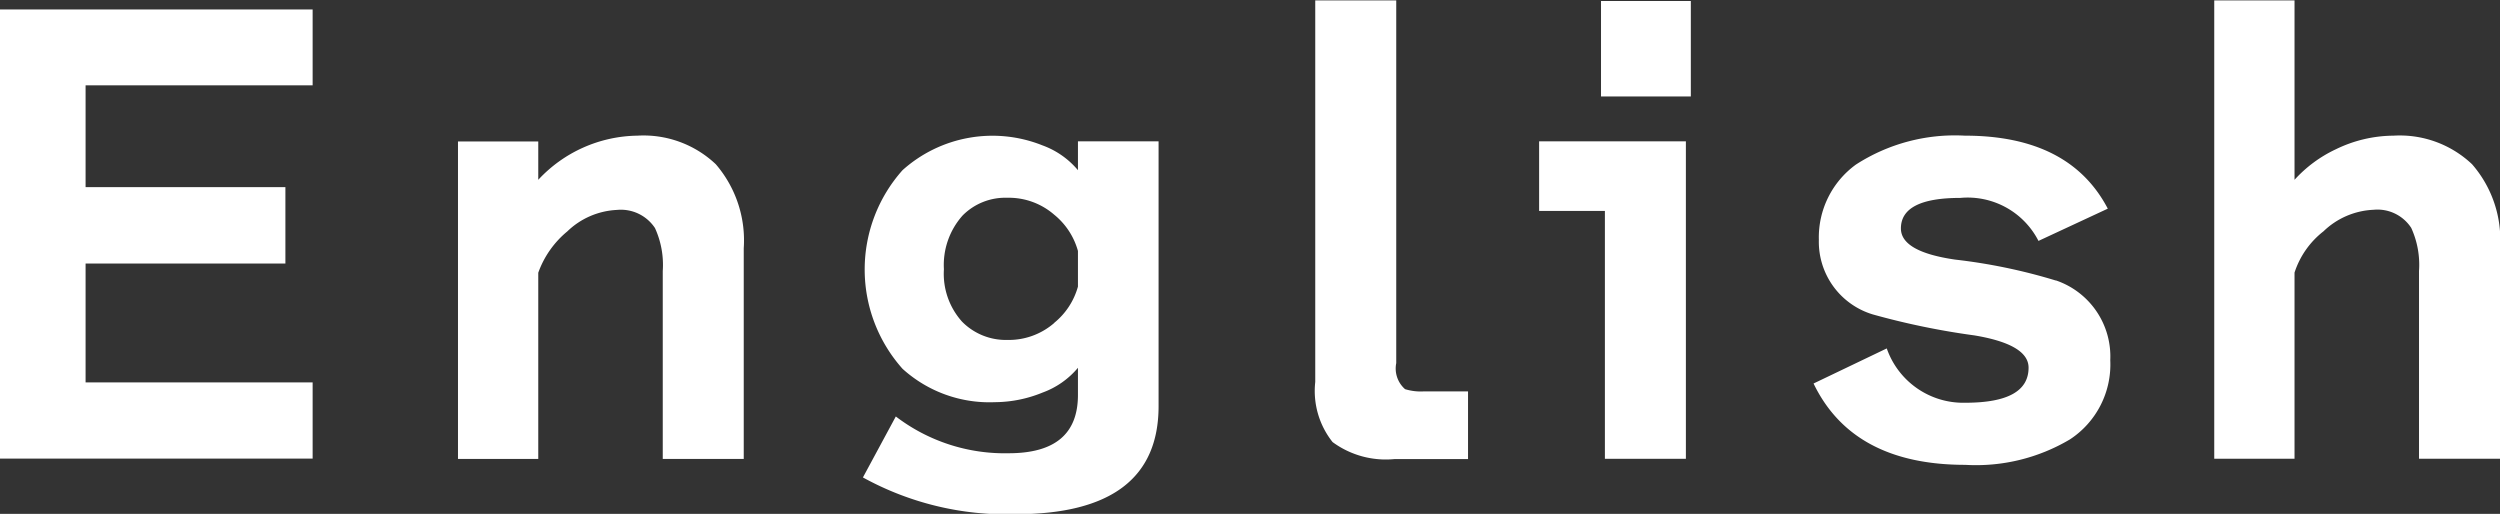
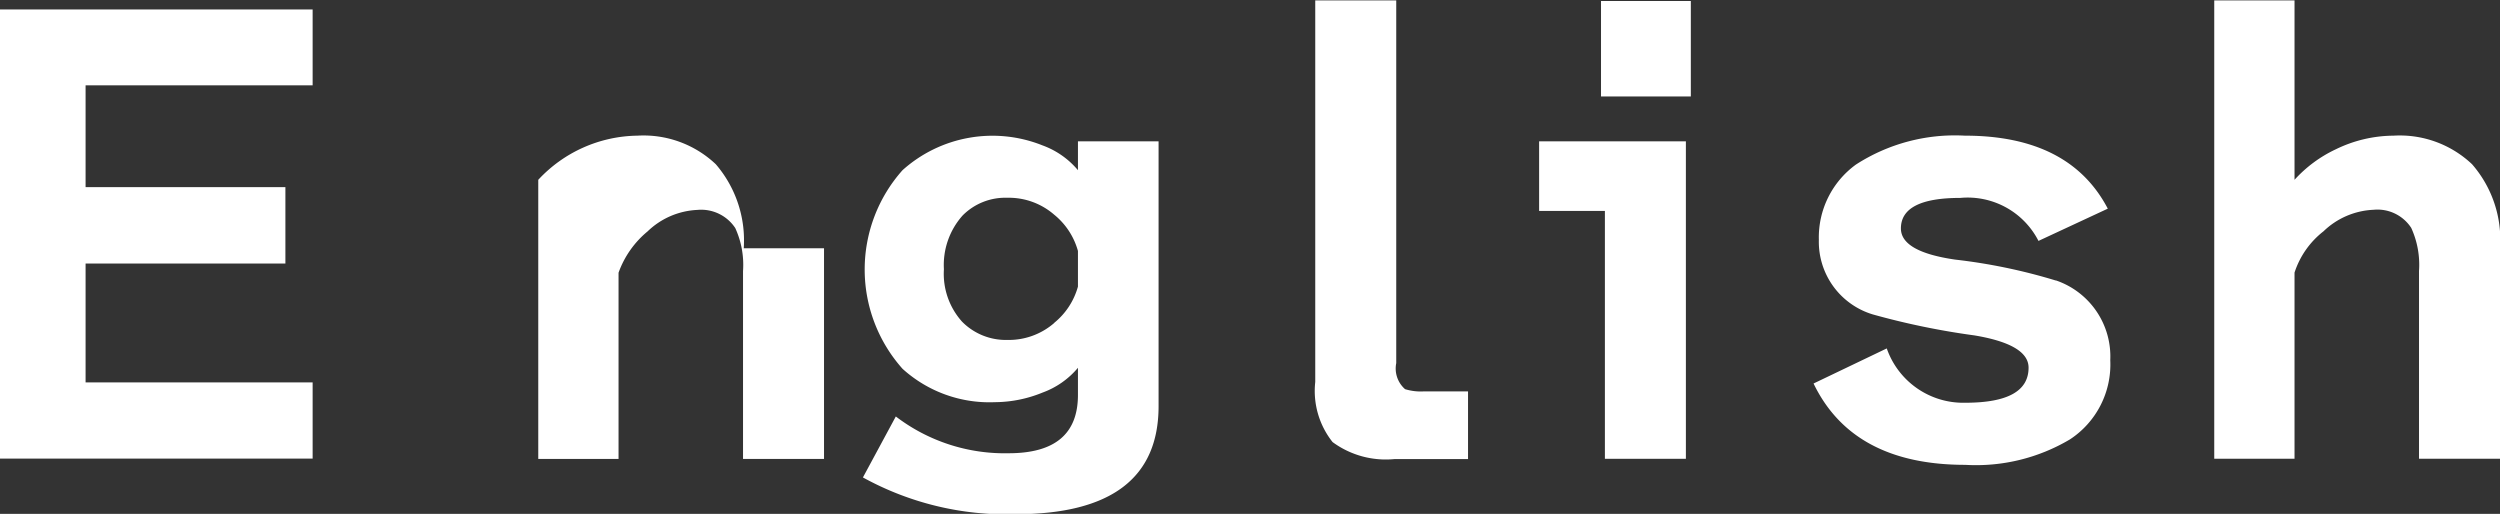
<svg xmlns="http://www.w3.org/2000/svg" width="70.69" height="14.531" viewBox="0 0 70.69 14.531">
  <rect x="0" y="0" width="70.69" height="14.531" fill="#333333" stroke="none" />
  <defs>
    <style>
      .cls-1 {
        fill: #fff;
        fill-rule: evenodd;
      }
    </style>
  </defs>
-   <path id="gnav3.svg" class="cls-1" d="M1088.03,656.312h-6.42v-3.36h5.65v-2.16h-5.65v-2.88h6.42v-2.144h-8.85v12.7h8.85v-2.16Zm12.19-3.792a3.3,3.3,0,0,0-.79-2.376,2.972,2.972,0,0,0-2.22-.808,3.893,3.893,0,0,0-2.8,1.248V649.5h-2.27v8.976h2.27v-5.264a2.689,2.689,0,0,1,.82-1.168,2.168,2.168,0,0,1,1.4-.608,1.156,1.156,0,0,1,1.08.512,2.507,2.507,0,0,1,.22,1.216v5.312h2.29V652.52Zm11.73-3.024h-2.28v0.816a2.356,2.356,0,0,0-1-.7,3.806,3.806,0,0,0-3.96.7,4.219,4.219,0,0,0,0,5.616,3.659,3.659,0,0,0,2.61.944,3.6,3.6,0,0,0,1.35-.272,2.356,2.356,0,0,0,1-.7v0.768c0,1.1-.65,1.648-1.96,1.648a5.071,5.071,0,0,1-3.19-1.04L1103.59,659a8.409,8.409,0,0,0,4.31,1.04q4.05,0,4.05-3.056V649.5Zm-2.95,5.136a1.959,1.959,0,0,1-1.33.48,1.738,1.738,0,0,1-1.28-.52,2.026,2.026,0,0,1-.51-1.48,2.1,2.1,0,0,1,.53-1.52,1.7,1.7,0,0,1,1.26-.5,1.959,1.959,0,0,1,1.33.48,2.011,2.011,0,0,1,.67,1.024v1.008a2.011,2.011,0,0,1-.67,1.024h0Zm11.7,1.936h-1.27a1.5,1.5,0,0,1-.51-0.064,0.774,0.774,0,0,1-.25-0.736V645.512h-2.29V656.3a2.321,2.321,0,0,0,.49,1.7,2.539,2.539,0,0,0,1.76.48h2.07v-1.9Zm6.3-11.04h-2.54v2.7H1127v-2.7Zm-0.14,3.968h-4.15v1.968h1.86v7.008h2.29V649.5Zm10.46,3.936a15.889,15.889,0,0,0-2.85-.592q-1.53-.223-1.53-0.88,0-.864,1.68-0.864a2.249,2.249,0,0,1,2.21,1.216l1.96-.912q-1.08-2.064-4.04-2.064a5.16,5.16,0,0,0-3.08.816,2.543,2.543,0,0,0-1.05,2.128,2.145,2.145,0,0,0,1.53,2.112,21.278,21.278,0,0,0,2.87.592q1.53,0.256,1.53.912c0,0.661-.59.992-1.79,0.992a2.291,2.291,0,0,1-2.22-1.536l-2.07.992q1.11,2.3,4.29,2.3a5.2,5.2,0,0,0,2.96-.72,2.532,2.532,0,0,0,1.14-2.24,2.271,2.271,0,0,0-1.54-2.256h0Zm12.56-.912a3.253,3.253,0,0,0-.79-2.376,2.972,2.972,0,0,0-2.22-.808,3.763,3.763,0,0,0-1.63.384,3.7,3.7,0,0,0-1.17.864v-5.072h-2.27v12.96h2.27v-5.264a2.431,2.431,0,0,1,.82-1.168,2.171,2.171,0,0,1,1.41-.608,1.139,1.139,0,0,1,1.07.512,2.507,2.507,0,0,1,.22,1.216v5.312h2.29V652.52Z" transform="translate(-1079.19 -645.5)" />
+   <path id="gnav3.svg" class="cls-1" d="M1088.03,656.312h-6.42v-3.36h5.65v-2.16h-5.65v-2.88h6.42v-2.144h-8.85v12.7h8.85v-2.16Zm12.19-3.792a3.3,3.3,0,0,0-.79-2.376,2.972,2.972,0,0,0-2.22-.808,3.893,3.893,0,0,0-2.8,1.248V649.5v8.976h2.27v-5.264a2.689,2.689,0,0,1,.82-1.168,2.168,2.168,0,0,1,1.4-.608,1.156,1.156,0,0,1,1.08.512,2.507,2.507,0,0,1,.22,1.216v5.312h2.29V652.52Zm11.73-3.024h-2.28v0.816a2.356,2.356,0,0,0-1-.7,3.806,3.806,0,0,0-3.96.7,4.219,4.219,0,0,0,0,5.616,3.659,3.659,0,0,0,2.61.944,3.6,3.6,0,0,0,1.35-.272,2.356,2.356,0,0,0,1-.7v0.768c0,1.1-.65,1.648-1.96,1.648a5.071,5.071,0,0,1-3.19-1.04L1103.59,659a8.409,8.409,0,0,0,4.31,1.04q4.05,0,4.05-3.056V649.5Zm-2.95,5.136a1.959,1.959,0,0,1-1.33.48,1.738,1.738,0,0,1-1.28-.52,2.026,2.026,0,0,1-.51-1.48,2.1,2.1,0,0,1,.53-1.52,1.7,1.7,0,0,1,1.26-.5,1.959,1.959,0,0,1,1.33.48,2.011,2.011,0,0,1,.67,1.024v1.008a2.011,2.011,0,0,1-.67,1.024h0Zm11.7,1.936h-1.27a1.5,1.5,0,0,1-.51-0.064,0.774,0.774,0,0,1-.25-0.736V645.512h-2.29V656.3a2.321,2.321,0,0,0,.49,1.7,2.539,2.539,0,0,0,1.76.48h2.07v-1.9Zm6.3-11.04h-2.54v2.7H1127v-2.7Zm-0.14,3.968h-4.15v1.968h1.86v7.008h2.29V649.5Zm10.46,3.936a15.889,15.889,0,0,0-2.85-.592q-1.53-.223-1.53-0.88,0-.864,1.68-0.864a2.249,2.249,0,0,1,2.21,1.216l1.96-.912q-1.08-2.064-4.04-2.064a5.16,5.16,0,0,0-3.08.816,2.543,2.543,0,0,0-1.05,2.128,2.145,2.145,0,0,0,1.53,2.112,21.278,21.278,0,0,0,2.87.592q1.53,0.256,1.53.912c0,0.661-.59.992-1.79,0.992a2.291,2.291,0,0,1-2.22-1.536l-2.07.992q1.11,2.3,4.29,2.3a5.2,5.2,0,0,0,2.96-.72,2.532,2.532,0,0,0,1.14-2.24,2.271,2.271,0,0,0-1.54-2.256h0Zm12.56-.912a3.253,3.253,0,0,0-.79-2.376,2.972,2.972,0,0,0-2.22-.808,3.763,3.763,0,0,0-1.63.384,3.7,3.7,0,0,0-1.17.864v-5.072h-2.27v12.96h2.27v-5.264a2.431,2.431,0,0,1,.82-1.168,2.171,2.171,0,0,1,1.41-.608,1.139,1.139,0,0,1,1.07.512,2.507,2.507,0,0,1,.22,1.216v5.312h2.29V652.52Z" transform="translate(-1079.19 -645.5)" />
</svg>